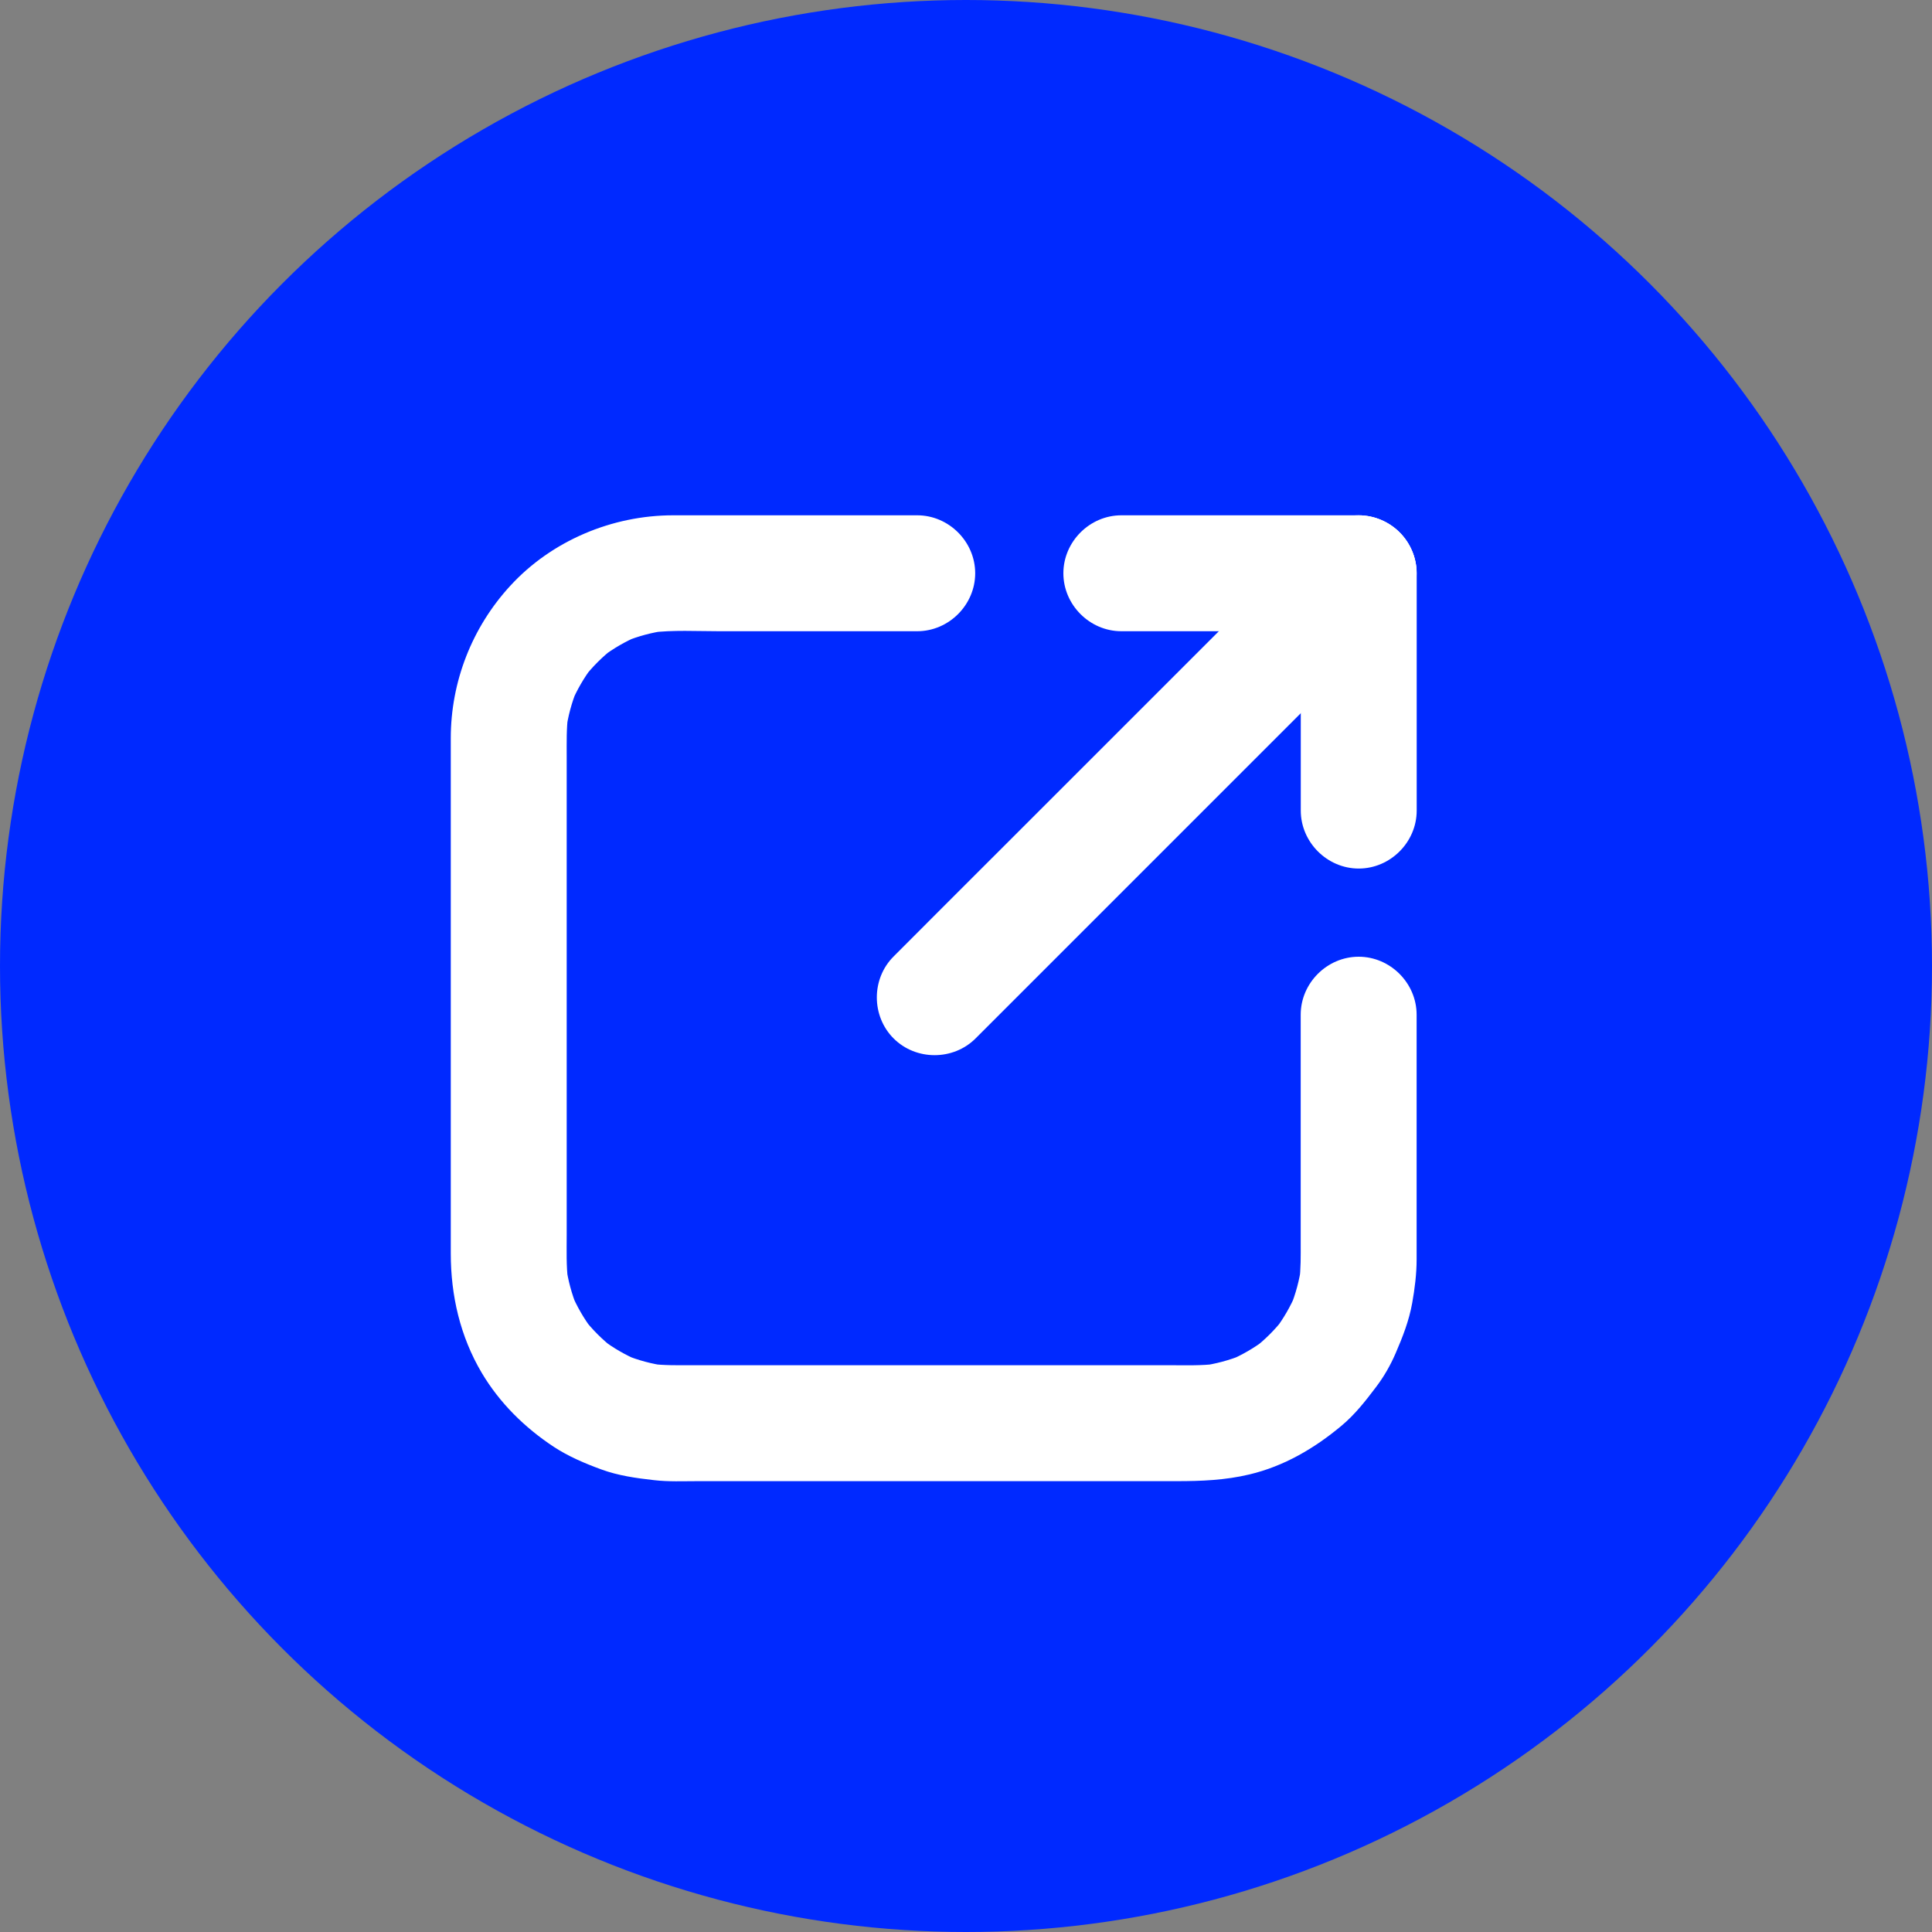
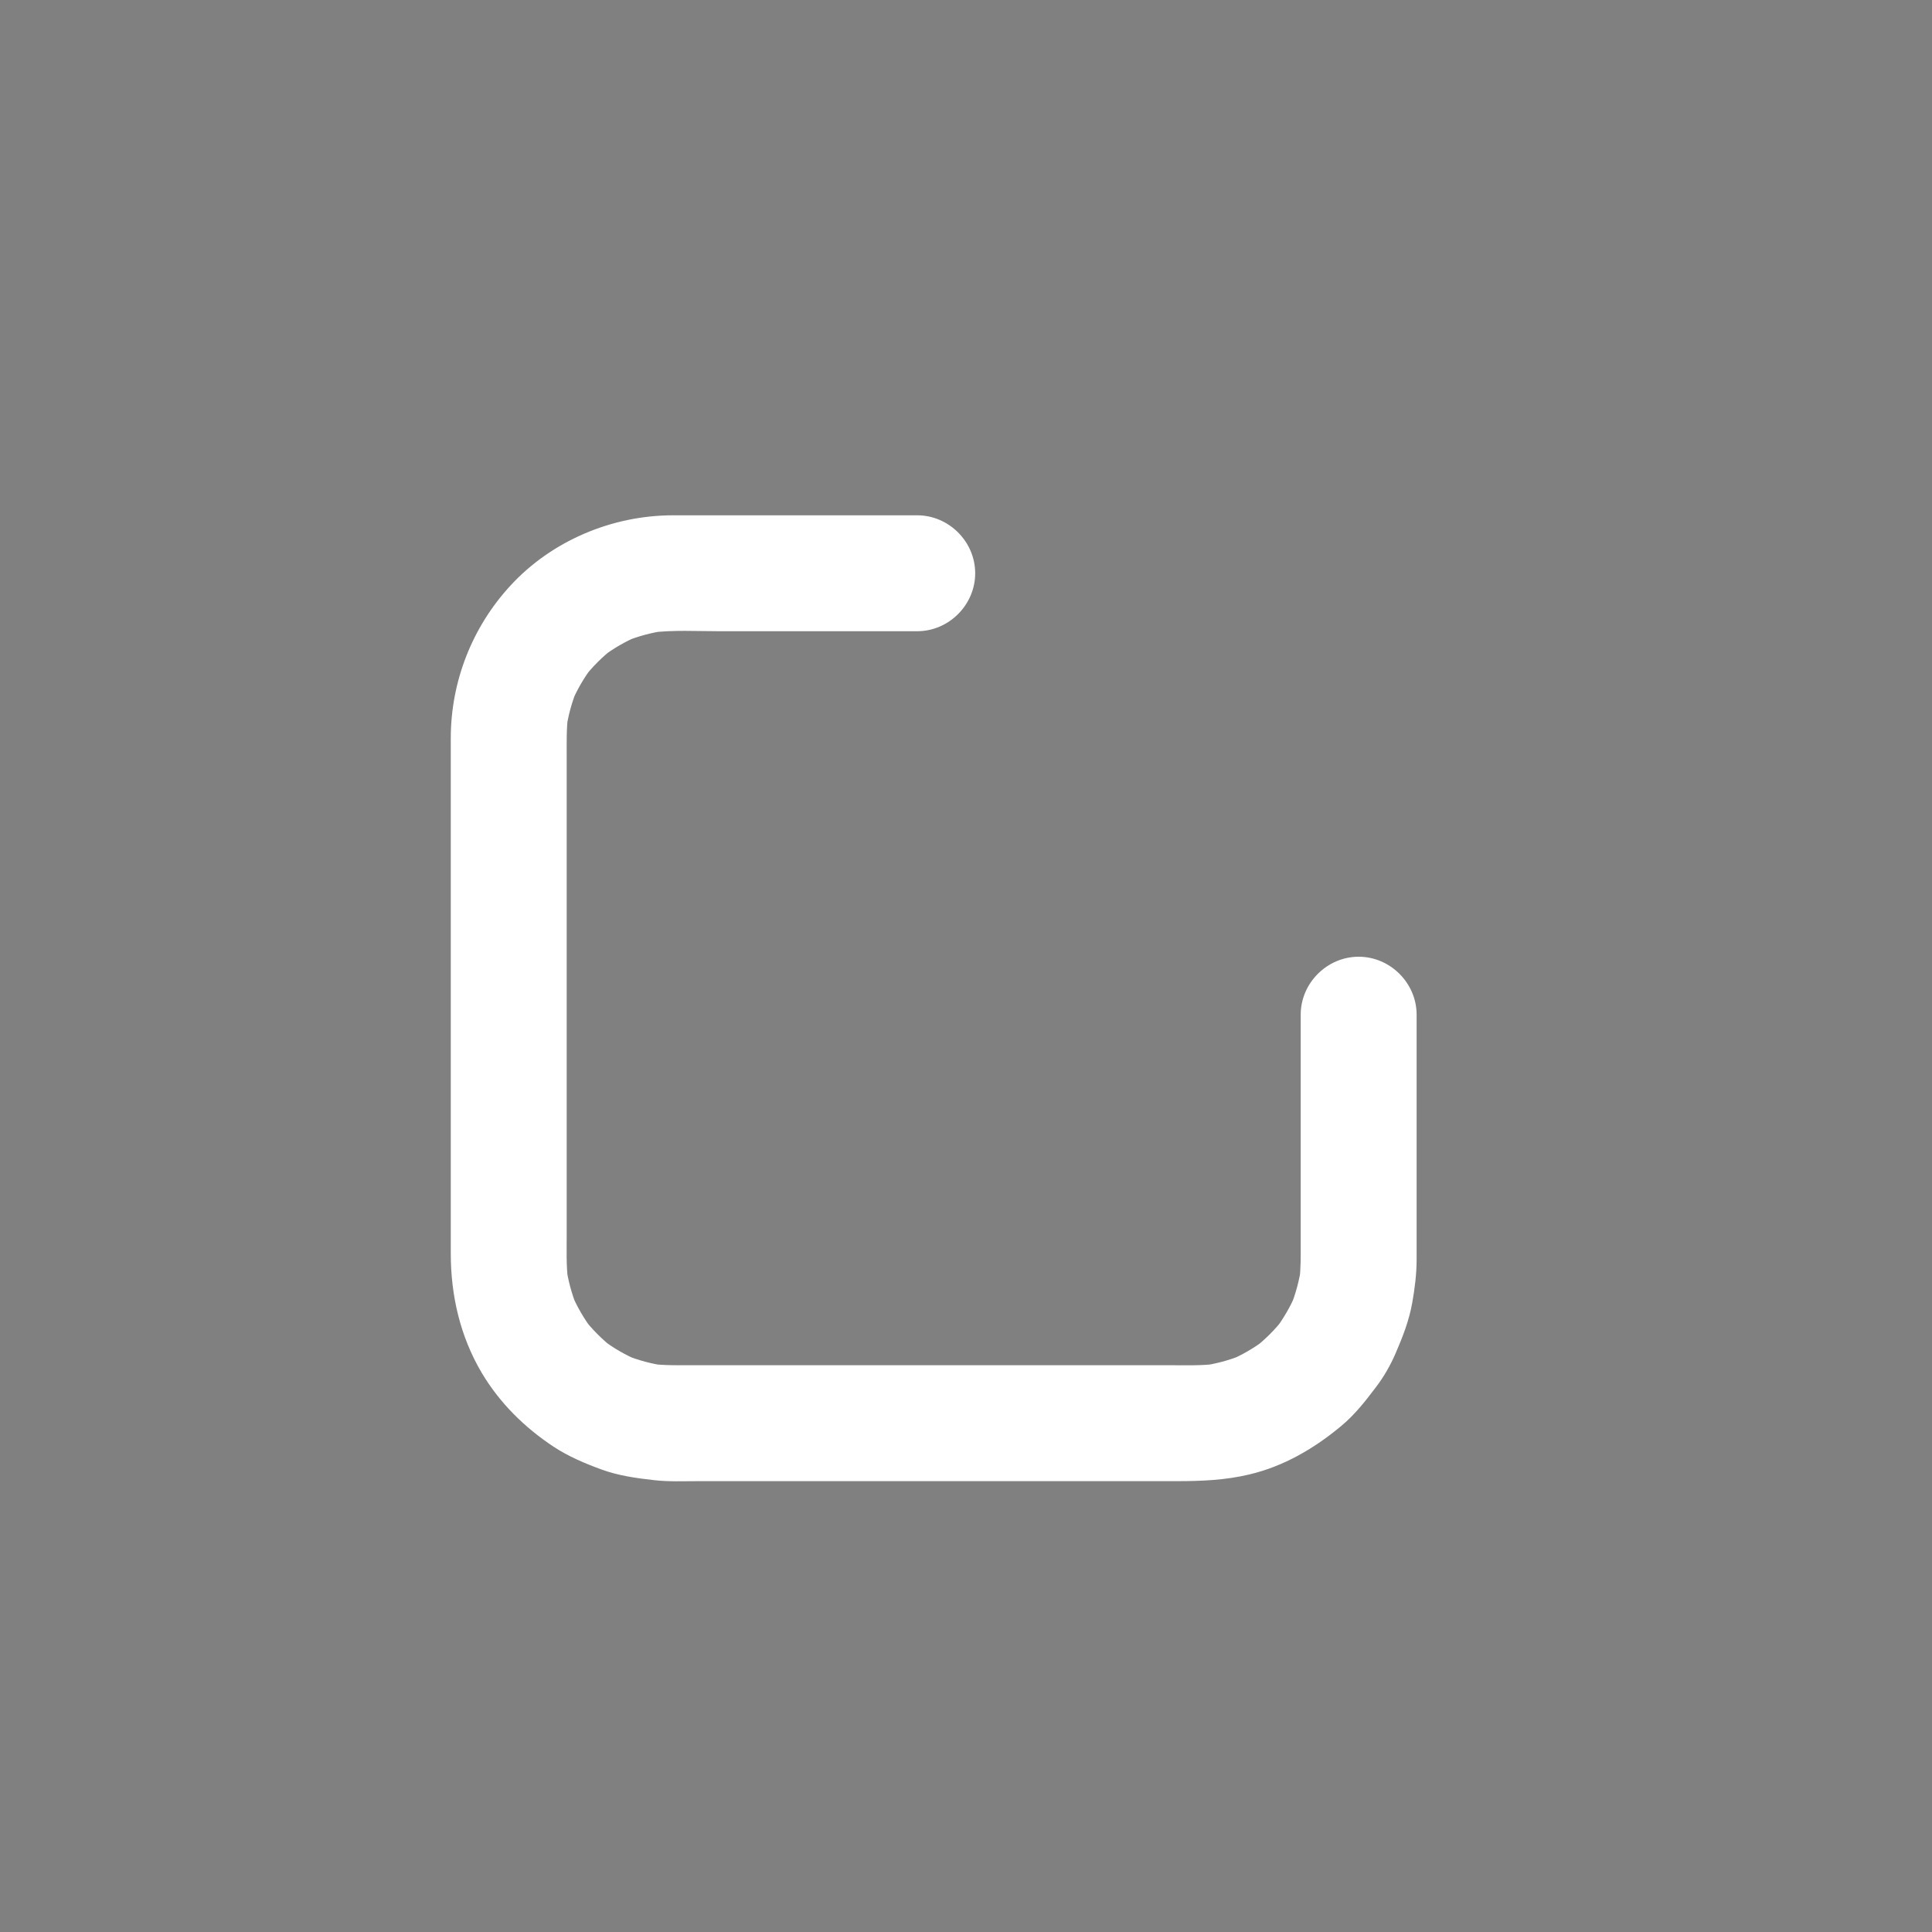
<svg xmlns="http://www.w3.org/2000/svg" width="25" height="25" viewBox="0 0 25 25" fill="none">
  <rect x="0" y="0" width="25" height="25" fill="#808080" stroke="none" />
-   <circle cx="12.5" cy="12.5" r="12.5" fill="#0029FF" />
  <path d="M16.831 13.13C16.831 13.879 16.831 14.628 16.831 15.378C16.831 15.615 16.831 15.852 16.831 16.09C16.831 16.253 16.834 16.415 16.813 16.578C16.822 16.511 16.831 16.445 16.84 16.378C16.815 16.563 16.767 16.743 16.696 16.916C16.721 16.856 16.746 16.796 16.771 16.736C16.7 16.904 16.609 17.062 16.499 17.207C16.538 17.157 16.577 17.106 16.616 17.055C16.501 17.204 16.369 17.336 16.22 17.451C16.271 17.412 16.322 17.373 16.372 17.334C16.227 17.444 16.07 17.535 15.902 17.606C15.961 17.581 16.021 17.556 16.081 17.531C15.908 17.602 15.728 17.65 15.543 17.675C15.61 17.666 15.676 17.657 15.743 17.648C15.546 17.673 15.346 17.666 15.148 17.666C14.818 17.666 14.488 17.666 14.158 17.666C13.188 17.666 12.219 17.666 11.249 17.666C10.483 17.666 9.716 17.666 8.95 17.666C8.773 17.666 8.597 17.67 8.421 17.648C8.488 17.657 8.554 17.666 8.621 17.675C8.436 17.65 8.256 17.602 8.084 17.531C8.143 17.556 8.203 17.581 8.263 17.606C8.095 17.535 7.937 17.444 7.792 17.334C7.843 17.373 7.893 17.412 7.944 17.451C7.795 17.336 7.663 17.204 7.548 17.055C7.587 17.106 7.626 17.157 7.665 17.207C7.555 17.062 7.464 16.904 7.393 16.736C7.418 16.796 7.443 16.856 7.468 16.916C7.397 16.743 7.349 16.563 7.324 16.378C7.333 16.445 7.342 16.511 7.351 16.578C7.326 16.381 7.333 16.181 7.333 15.983C7.333 15.653 7.333 15.323 7.333 14.993C7.333 14.023 7.333 13.054 7.333 12.084C7.333 11.318 7.333 10.551 7.333 9.785C7.333 9.608 7.329 9.432 7.351 9.256C7.342 9.323 7.333 9.389 7.324 9.456C7.349 9.271 7.397 9.091 7.468 8.919C7.443 8.978 7.418 9.038 7.393 9.098C7.464 8.93 7.555 8.772 7.665 8.627C7.626 8.678 7.587 8.728 7.548 8.779C7.663 8.63 7.795 8.498 7.944 8.383C7.893 8.422 7.843 8.461 7.792 8.5C7.937 8.39 8.095 8.299 8.263 8.228C8.203 8.253 8.143 8.278 8.084 8.303C8.256 8.232 8.436 8.184 8.621 8.159C8.554 8.168 8.488 8.177 8.421 8.186C8.711 8.15 9.012 8.168 9.304 8.168C9.789 8.168 10.274 8.168 10.759 8.168C11.129 8.168 11.499 8.168 11.869 8.168C12.278 8.168 12.619 7.827 12.619 7.418C12.619 7.009 12.278 6.668 11.869 6.668C11.12 6.668 10.371 6.668 9.622 6.668C9.318 6.668 9.014 6.668 8.71 6.668C7.921 6.668 7.138 6.997 6.603 7.58C6.108 8.118 5.833 8.821 5.833 9.553C5.833 9.744 5.833 9.935 5.833 10.125C5.833 11 5.833 11.874 5.833 12.749C5.833 13.664 5.833 14.579 5.833 15.495C5.833 15.736 5.833 15.978 5.833 16.22C5.833 16.764 5.955 17.294 6.234 17.765C6.465 18.154 6.79 18.474 7.166 18.722C7.355 18.846 7.569 18.937 7.78 19.014C8 19.095 8.231 19.127 8.463 19.153C8.65 19.175 8.843 19.166 9.03 19.166C9.83 19.166 10.629 19.166 11.428 19.166C12.387 19.166 13.345 19.166 14.304 19.166C14.611 19.166 14.919 19.166 15.227 19.166C15.544 19.166 15.855 19.154 16.168 19.079C16.615 18.973 17.01 18.741 17.359 18.449C17.533 18.304 17.67 18.128 17.806 17.948C17.908 17.814 17.992 17.667 18.059 17.512C18.151 17.299 18.233 17.09 18.274 16.86C18.307 16.675 18.331 16.485 18.331 16.296C18.331 16.204 18.331 16.113 18.331 16.021C18.331 15.142 18.331 14.263 18.331 13.383C18.331 13.299 18.331 13.214 18.331 13.13C18.331 12.721 17.99 12.38 17.581 12.38C17.172 12.38 16.831 12.721 16.831 13.13Z" fill="white" />
-   <path d="M14.51 8.168C15.265 8.168 16.02 8.168 16.776 8.168C17.044 8.168 17.312 8.168 17.581 8.168C17.99 8.168 18.331 7.827 18.331 7.418C18.331 7.009 17.99 6.668 17.581 6.668C16.826 6.668 16.07 6.668 15.315 6.668C15.047 6.668 14.778 6.668 14.51 6.668C14.101 6.668 13.76 7.009 13.76 7.418C13.76 7.827 14.101 8.168 14.51 8.168Z" fill="white" />
-   <path d="M18.332 10.489C18.332 9.734 18.332 8.979 18.332 8.223C18.332 7.955 18.332 7.686 18.332 7.418C18.332 7.009 17.991 6.668 17.582 6.668C17.173 6.668 16.832 7.009 16.832 7.418C16.832 8.173 16.832 8.929 16.832 9.684C16.832 9.952 16.832 10.221 16.832 10.489C16.832 10.898 17.173 11.239 17.582 11.239C17.991 11.239 18.332 10.898 18.332 10.489Z" fill="white" />
-   <path d="M12.624 13.437C12.937 13.124 13.249 12.812 13.562 12.499C14.234 11.827 14.906 11.155 15.579 10.482C16.212 9.849 16.846 9.216 17.479 8.582C17.69 8.371 17.901 8.16 18.112 7.949C18.401 7.66 18.401 7.178 18.112 6.889C17.823 6.6 17.34 6.6 17.051 6.889C16.739 7.201 16.426 7.514 16.113 7.827C15.441 8.499 14.769 9.171 14.097 9.843C13.463 10.477 12.83 11.11 12.196 11.743C11.985 11.954 11.774 12.165 11.563 12.377C11.274 12.665 11.274 13.148 11.563 13.437C11.852 13.726 12.335 13.726 12.624 13.437Z" fill="white" />
</svg>